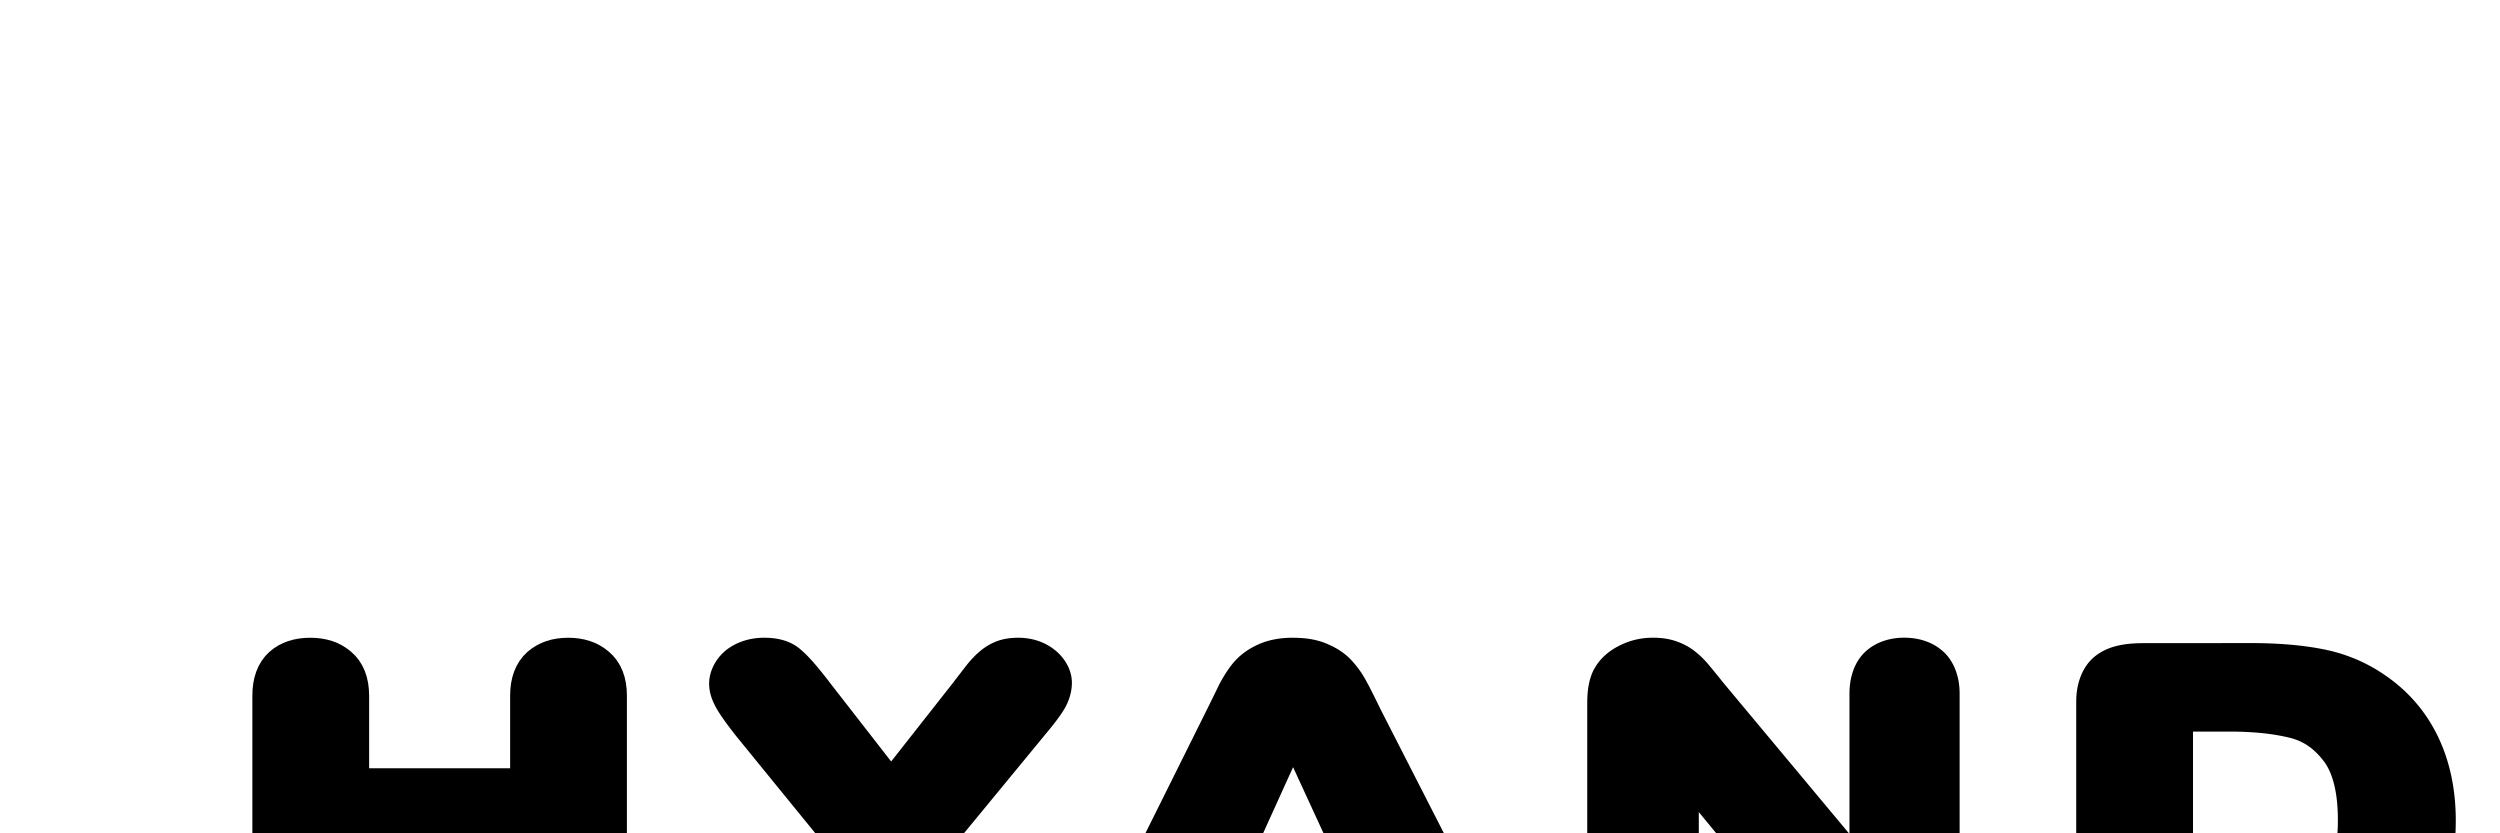
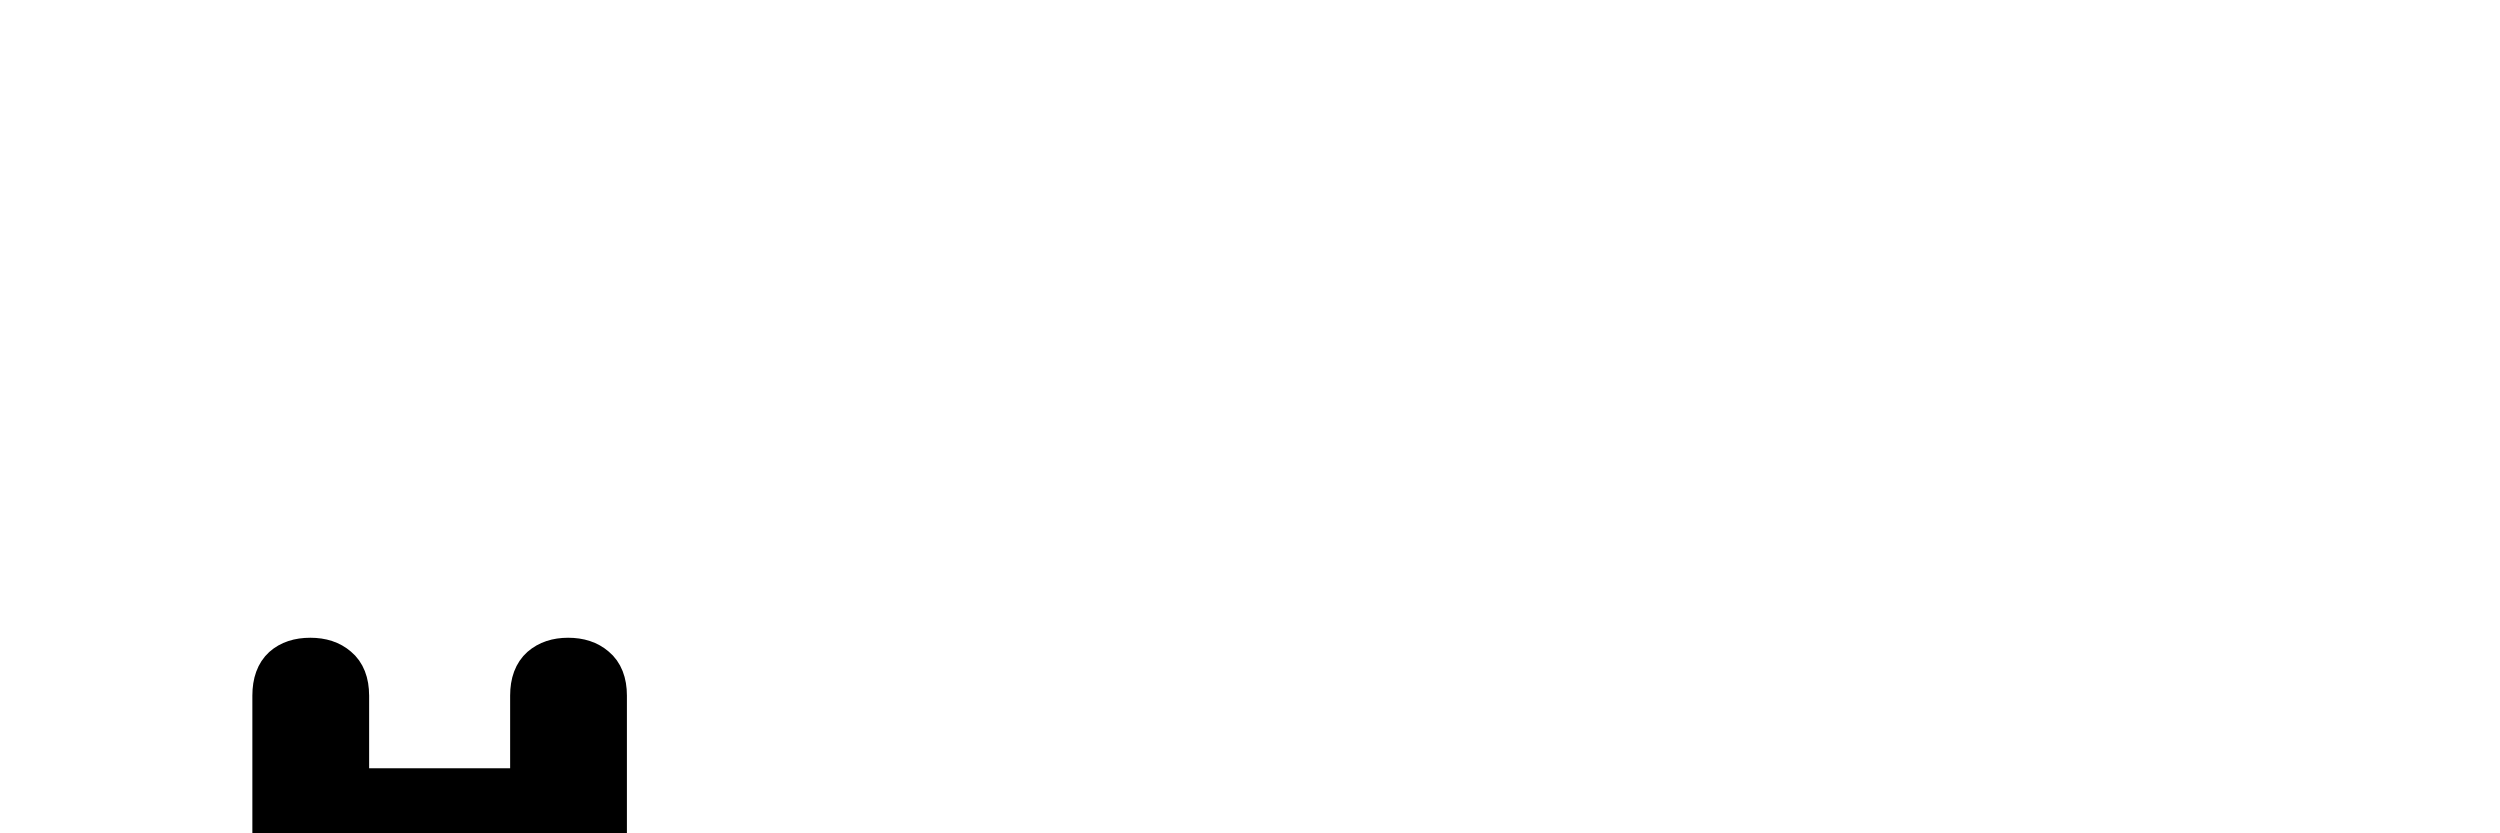
<svg xmlns="http://www.w3.org/2000/svg" width="180" height="60" viewBox="0 0 47.625 15.875" id="svg25732">
  <defs id="defs25729" />
  <g id="layer1" style="display:inline" />
  <g id="layer2" style="display:inline">
    <g transform="matrix(0.265,0,0,0.265,-1883.567,-4442.353)" id="g10" style="clip-rule:evenodd;fill-rule:evenodd;stroke-linejoin:round;stroke-miterlimit:2">
      <g id="Artboard61" transform="matrix(0.791,0,0,0.403,1278.03,9941.55)">
-         <path id="rect1" style="fill:none;stroke-width:0.084" d="m 7388.222,17034.986 h 227.678 v 79.436 h -227.678 z" />
        <g transform="matrix(2.938,0,0,5.767,17124.571,12126.022)" id="g9">
          <g transform="matrix(0.83,0,0,0.881,-3663.125,908.104)" id="g4">
            <g transform="matrix(212.98,0,0,158.868,901.125,0)" id="g2" />
            <path d="m 426.389,-61.178 v 3.208 h 6.565 v -3.208 q 0,-0.688 0.41,-1.031 0.42,-0.344 1.096,-0.344 0.686,0 1.106,0.344 0.43,0.336 0.43,1.031 v 8.823 q 0,0.695 -0.43,1.039 -0.43,0.344 -1.106,0.344 -0.686,0 -1.096,-0.344 -0.41,-0.351 -0.41,-1.039 v -3.766 h -6.565 v 3.766 q 0,0.695 -0.43,1.039 -0.43,0.344 -1.106,0.344 -0.686,0 -1.096,-0.344 -0.41,-0.351 -0.41,-1.039 v -8.823 q 0,-0.688 0.399,-1.031 0.41,-0.344 1.106,-0.344 0.686,0 1.106,0.344 0.43,0.336 0.43,1.031 z" id="path1" style="font-size:158.868px;font-family:ArialRoundedMTBold, 'Arial Rounded MT Bold';stroke:#000000;stroke-width:1.31px" />
          </g>
          <g transform="matrix(0.06,0,0,0.063,-3320.461,783.105)" id="g5">
            <path id="circle3" style="fill:none;stroke:#000000;stroke-width:7.25px;stroke-linecap:round;stroke-miterlimit:1.5" d="m 1403,1144.5 a 40.5,40.5 0 0 1 -40.5,40.5 40.5,40.5 0 0 1 -40.5,-40.5 40.5,40.5 0 0 1 40.5,-40.5 40.5,40.5 0 0 1 40.5,40.5 z" />
          </g>
          <g transform="matrix(0.021,0,0,0.022,-3240.859,856.598)" id="g7">
            <g transform="scale(1.341,1)" id="g6">
              <path d="M 43.363,-48.638 H 35.295 v 36.537 q 0,7.214 -3.18,10.627 -3.18,3.413 -8.3,3.413 -5.508,0 -8.533,-3.568 -3.025,-3.568 -3.025,-10.472 v -87.502 q 0,-7.447 3.336,-10.783 3.336,-3.336 10.783,-3.336 h 37.467 q 7.757,0 13.265,0.698 5.508,0.621 9.929,2.637 5.352,2.25 9.464,6.439 4.111,4.189 6.206,9.774 2.172,5.508 2.172,11.713 0,12.722 -7.214,20.324 -7.137,7.602 -21.72,10.783 6.128,3.258 11.713,9.619 5.585,6.361 9.929,13.575 4.422,7.137 6.826,12.955 2.482,5.74 2.482,7.912 0,2.25 -1.474,4.499 -1.396,2.172 -3.879,3.413 -2.482,1.319 -5.74,1.319 -3.879,0 -6.516,-1.862 -2.637,-1.784 -4.577,-4.577 -1.862,-2.793 -5.12,-8.223 l -9.231,-15.359 q -4.965,-8.455 -8.921,-12.877 -3.879,-4.422 -7.912,-6.051 -4.034,-1.629 -10.162,-1.629 z M 56.55,-96.422 h -21.255 v 31.262 h 20.634 q 8.3,0 13.963,-1.396 5.663,-1.474 8.611,-4.887 3.025,-3.491 3.025,-9.541 0,-4.732 -2.405,-8.3 -2.405,-3.646 -6.671,-5.43 -4.034,-1.707 -15.902,-1.707 z" id="text4" style="font-size:158.868px;font-family:ArialRoundedMTBold, 'Arial Rounded MT Bold';stroke:#000000;stroke-width:4.41px" aria-label="R" />
            </g>
          </g>
          <g id="path2" transform="matrix(0.83,0,0,0.881,-3663.125,908.104)">
-             <path d="m 444.918,-52.355 v -3.552 l -3.666,-4.24 c -0.321,-0.382 -0.55,-0.68 -0.686,-0.894 -0.13,-0.214 -0.195,-0.4 -0.195,-0.558 0,-0.26 0.133,-0.484 0.399,-0.672 0.273,-0.188 0.608,-0.283 1.004,-0.283 0.416,0 0.731,0.089 0.942,0.267 0.218,0.173 0.543,0.522 0.973,1.047 l 2.806,3.399 2.837,-3.399 c 0.171,-0.209 0.314,-0.385 0.43,-0.527 0.116,-0.143 0.242,-0.275 0.379,-0.397 0.143,-0.127 0.3,-0.224 0.471,-0.29 0.171,-0.066 0.379,-0.099 0.625,-0.099 0.382,0 0.7,0.094 0.952,0.283 0.259,0.183 0.389,0.397 0.389,0.642 0,0.199 -0.065,0.397 -0.195,0.596 -0.13,0.199 -0.352,0.474 -0.666,0.825 l -3.758,4.301 v 3.552 c 0,0.463 -0.143,0.81 -0.43,1.039 -0.287,0.229 -0.652,0.344 -1.096,0.344 -0.451,0 -0.816,-0.112 -1.096,-0.336 -0.28,-0.229 -0.42,-0.578 -0.42,-1.047 z m 20.352,-0.076 -0.717,-1.406 h -6.104 l -0.717,1.436 c -0.28,0.56 -0.519,0.94 -0.717,1.138 -0.198,0.194 -0.522,0.29 -0.973,0.29 -0.382,0 -0.72,-0.104 -1.014,-0.313 -0.294,-0.209 -0.44,-0.446 -0.44,-0.71 0,-0.153 0.034,-0.311 0.102,-0.474 0.068,-0.163 0.181,-0.39 0.338,-0.68 l 3.84,-7.272 c 0.109,-0.209 0.239,-0.458 0.389,-0.749 0.157,-0.295 0.321,-0.54 0.492,-0.733 0.178,-0.194 0.406,-0.349 0.686,-0.466 0.287,-0.122 0.638,-0.183 1.055,-0.183 0.423,0 0.775,0.061 1.055,0.183 0.287,0.117 0.515,0.27 0.686,0.458 0.178,0.188 0.324,0.392 0.44,0.611 0.123,0.214 0.277,0.502 0.461,0.863 l 3.922,7.227 c 0.307,0.55 0.461,0.95 0.461,1.199 0,0.26 -0.147,0.499 -0.44,0.718 -0.287,0.214 -0.635,0.321 -1.045,0.321 -0.239,0 -0.444,-0.033 -0.614,-0.099 -0.171,-0.061 -0.314,-0.145 -0.43,-0.252 -0.116,-0.112 -0.242,-0.28 -0.379,-0.504 -0.13,-0.229 -0.242,-0.43 -0.338,-0.603 z m -6.022,-3.109 h 4.486 l -2.263,-4.622 z m 17.771,-5.653 5.848,6.6 v -6.661 c 0,-0.433 0.123,-0.756 0.369,-0.97 0.253,-0.219 0.591,-0.328 1.014,-0.328 0.437,0 0.782,0.109 1.034,0.328 0.253,0.214 0.379,0.537 0.379,0.97 v 8.808 c 0,0.983 -0.546,1.474 -1.639,1.474 -0.273,0 -0.519,-0.031 -0.737,-0.092 -0.218,-0.056 -0.423,-0.148 -0.614,-0.275 -0.191,-0.127 -0.369,-0.275 -0.533,-0.443 -0.164,-0.173 -0.328,-0.349 -0.492,-0.527 l -5.704,-6.524 v 6.562 c 0,0.428 -0.133,0.751 -0.399,0.97 -0.266,0.219 -0.608,0.328 -1.024,0.328 -0.43,0 -0.775,-0.109 -1.034,-0.328 -0.259,-0.224 -0.389,-0.547 -0.389,-0.97 v -8.64 c 0,-0.367 0.055,-0.654 0.164,-0.863 0.13,-0.229 0.345,-0.415 0.645,-0.558 0.3,-0.148 0.625,-0.222 0.973,-0.222 0.273,0 0.505,0.033 0.696,0.099 0.198,0.066 0.369,0.155 0.512,0.267 0.15,0.112 0.3,0.257 0.451,0.435 0.157,0.178 0.317,0.364 0.481,0.558 z m 16.163,-1.169 h 3.963 c 1.031,0 1.915,0.071 2.652,0.214 0.737,0.143 1.406,0.41 2.007,0.802 1.563,0.998 2.345,2.516 2.345,4.553 0,0.672 -0.079,1.286 -0.236,1.841 -0.157,0.555 -0.399,1.057 -0.727,1.505 -0.328,0.443 -0.748,0.84 -1.26,1.192 -0.403,0.27 -0.843,0.486 -1.321,0.649 -0.478,0.163 -0.993,0.278 -1.546,0.344 -0.546,0.066 -1.164,0.099 -1.854,0.099 h -3.963 c -0.553,0 -0.969,-0.061 -1.249,-0.183 -0.28,-0.127 -0.464,-0.303 -0.553,-0.527 -0.082,-0.229 -0.123,-0.525 -0.123,-0.886 v -5.059 -3.153 c 0,-0.489 0.147,-0.843 0.44,-1.062 0.294,-0.219 0.768,-0.328 1.424,-0.328 z m 1.178,1.795 v 7.601 h 2.304 c 0.505,0 0.901,-0.01 1.188,-0.031 0.287,-0.02 0.584,-0.071 0.891,-0.153 0.307,-0.081 0.573,-0.196 0.799,-0.344 1.017,-0.642 1.526,-1.747 1.526,-3.315 0,-1.105 -0.225,-1.933 -0.676,-2.483 -0.444,-0.55 -0.993,-0.899 -1.649,-1.047 -0.655,-0.153 -1.447,-0.229 -2.376,-0.229 z" id="path3" />
-             <path d="m 441.773,-63.209 c -0.5,0 -0.98,0.128 -1.375,0.4 a 0.655,0.655 0 0 0 -0.006,0.004 c -0.382,0.27 -0.676,0.723 -0.676,1.207 0,0.337 0.122,0.621 0.289,0.896 a 0.655,0.655 0 0 0 0.008,0.014 c 0.167,0.261 0.406,0.57 0.736,0.963 a 0.655,0.655 0 0 0 0.006,0.006 l 3.508,4.057 v 3.307 c 0,0.599 0.211,1.187 0.66,1.555 a 0.655,0.655 0 0 0 0.006,0.004 c 0.414,0.331 0.945,0.48 1.504,0.48 0.557,0 1.09,-0.156 1.506,-0.488 0.455,-0.364 0.676,-0.952 0.676,-1.551 v -3.305 l 3.592,-4.111 0.004,-0.006 c 0.322,-0.361 0.556,-0.645 0.721,-0.896 0.184,-0.282 0.303,-0.614 0.303,-0.955 0,-0.474 -0.295,-0.907 -0.664,-1.17 -0.378,-0.279 -0.848,-0.41 -1.334,-0.41 -0.305,0 -0.592,0.04 -0.861,0.145 -0.245,0.095 -0.47,0.237 -0.668,0.412 a 0.655,0.655 0 0 0 -0.002,0 c -0.162,0.145 -0.314,0.304 -0.451,0.473 -0.116,0.142 -0.259,0.317 -0.43,0.525 l 0.006,-0.004 -2.332,2.793 -2.303,-2.789 v -0.002 c -0.438,-0.534 -0.758,-0.89 -1.062,-1.133 -0.373,-0.311 -0.852,-0.42 -1.359,-0.42 z m 19.717,0 c -0.48,0 -0.917,0.07 -1.309,0.236 -0.352,0.148 -0.666,0.356 -0.914,0.627 a 0.655,0.655 0 0 0 -0.008,0.008 c -0.214,0.243 -0.405,0.53 -0.58,0.859 a 0.655,0.655 0 0 0 -0.002,0.008 c -0.15,0.29 -0.28,0.539 -0.389,0.746 l -3.84,7.27 c -0.16,0.297 -0.278,0.534 -0.361,0.732 -0.097,0.23 -0.154,0.476 -0.154,0.727 0,0.507 0.317,0.96 0.717,1.244 0.403,0.287 0.891,0.436 1.393,0.436 0.544,0 1.056,-0.111 1.432,-0.479 a 0.655,0.655 0 0 0 0.006,-0.006 c 0.306,-0.307 0.544,-0.719 0.838,-1.307 l 0.537,-1.074 h 5.297 l 0.535,1.049 a 0.655,0.655 0 0 0 0.01,0.018 c 0.097,0.176 0.209,0.379 0.34,0.609 a 0.655,0.655 0 0 0 0.012,0.02 c 0.154,0.253 0.302,0.46 0.482,0.635 a 0.655,0.655 0 0 0 0.012,0.01 c 0.186,0.172 0.41,0.297 0.648,0.383 0.264,0.1 0.545,0.143 0.84,0.143 0.524,0 1.031,-0.148 1.438,-0.451 0.393,-0.293 0.703,-0.738 0.703,-1.244 0,-0.518 -0.217,-0.931 -0.545,-1.518 l -3.91,-7.205 -0.008,-0.016 c -0.179,-0.35 -0.329,-0.634 -0.457,-0.857 l -0.006,-0.008 c -0.142,-0.265 -0.32,-0.512 -0.529,-0.736 l -0.002,-0.002 c -0.246,-0.271 -0.561,-0.473 -0.916,-0.619 -0.389,-0.168 -0.826,-0.236 -1.309,-0.236 z m 13.389,0 c -0.439,0 -0.869,0.096 -1.258,0.287 -0.389,0.185 -0.723,0.46 -0.93,0.826 a 0.655,0.655 0 0 0 -0.012,0.018 c -0.182,0.348 -0.238,0.736 -0.238,1.168 v 8.639 c 0,0.557 0.204,1.11 0.617,1.467 a 0.655,0.655 0 0 0 0.006,0.004 c 0.396,0.334 0.916,0.484 1.457,0.484 0.531,0 1.044,-0.153 1.439,-0.479 0.428,-0.352 0.639,-0.913 0.639,-1.477 v -4.816 l 4.555,5.211 a 0.655,0.655 0 0 0 0.012,0.012 c 0.166,0.181 0.332,0.358 0.498,0.533 a 0.655,0.655 0 0 0 0.008,0.008 c 0.195,0.2 0.407,0.378 0.637,0.531 0.248,0.165 0.523,0.285 0.811,0.359 0.285,0.079 0.585,0.117 0.904,0.117 0.644,0 1.233,-0.146 1.668,-0.537 0.435,-0.391 0.627,-0.981 0.627,-1.594 v -8.807 c 0,-0.559 -0.193,-1.112 -0.609,-1.467 -0.393,-0.339 -0.914,-0.488 -1.459,-0.488 -0.536,0 -1.054,0.153 -1.443,0.49 -0.411,0.358 -0.594,0.908 -0.594,1.465 v 4.936 l -4.693,-5.299 c -0.163,-0.193 -0.323,-0.378 -0.48,-0.557 l -0.008,-0.008 c -0.172,-0.204 -0.354,-0.379 -0.549,-0.525 -0.206,-0.16 -0.44,-0.28 -0.693,-0.365 -0.282,-0.098 -0.584,-0.137 -0.91,-0.137 z m 18.305,0.191 c -0.728,0 -1.336,0.1 -1.816,0.459 -0.481,0.359 -0.703,0.966 -0.703,1.586 v 3.154 5.059 c 0,0.411 0.042,0.775 0.16,1.107 a 0.655,0.655 0 0 0 0.008,0.02 c 0.16,0.404 0.503,0.706 0.891,0.883 a 0.655,0.655 0 0 0 0.01,0.004 c 0.425,0.186 0.91,0.238 1.512,0.238 h 3.963 c 0.71,0 1.353,-0.033 1.932,-0.104 0.594,-0.071 1.154,-0.196 1.68,-0.375 0.529,-0.18 1.023,-0.422 1.475,-0.725 a 0.655,0.655 0 0 0 0.006,-0.004 c 0.564,-0.387 1.041,-0.836 1.416,-1.344 a 0.655,0.655 0 0 0 0.002,-0.002 c 0.374,-0.512 0.651,-1.087 0.828,-1.713 0.176,-0.622 0.262,-1.296 0.262,-2.02 0,-2.204 -0.914,-3.996 -2.646,-5.104 -0.672,-0.438 -1.423,-0.737 -2.236,-0.895 -0.793,-0.153 -1.716,-0.227 -2.777,-0.227 z m -51.41,1.119 c 0.323,0 0.472,0.071 0.521,0.113 a 0.655,0.655 0 0 0 0.014,0.014 c 0.13,0.103 0.457,0.437 0.875,0.947 a 0.655,0.655 0 0 0 0,0.002 l 2.807,3.4 a 0.655,0.655 0 0 0 1.008,0.002 l 2.838,-3.4 a 0.655,0.655 0 0 0 0.004,-0.004 c 0.171,-0.209 0.313,-0.386 0.43,-0.529 0.095,-0.116 0.198,-0.223 0.309,-0.322 0.088,-0.078 0.176,-0.131 0.271,-0.168 0.072,-0.028 0.2,-0.055 0.387,-0.055 0.275,0 0.435,0.059 0.561,0.152 a 0.655,0.655 0 0 0 0.014,0.01 c 0.147,0.104 0.113,0.095 0.113,0.107 0,0.056 -0.013,0.123 -0.088,0.238 -0.094,0.144 -0.302,0.407 -0.605,0.746 a 0.655,0.655 0 0 0 -0.006,0.006 l -3.758,4.301 a 0.655,0.655 0 0 0 -0.162,0.432 v 3.551 c 0,0.328 -0.065,0.433 -0.184,0.527 -0.158,0.126 -0.356,0.201 -0.688,0.201 -0.34,0 -0.536,-0.076 -0.682,-0.191 -0.109,-0.09 -0.178,-0.202 -0.178,-0.537 v -3.551 a 0.655,0.655 0 0 0 -0.16,-0.43 l -3.66,-4.232 -0.006,-0.006 c -0.303,-0.362 -0.516,-0.64 -0.623,-0.807 l -0.002,-0.004 c -0.088,-0.148 -0.098,-0.234 -0.098,-0.213 0,-0.034 -0.012,-0.04 0.117,-0.133 0.151,-0.104 0.339,-0.168 0.631,-0.168 z m 19.717,0 c 0.36,0 0.624,0.055 0.793,0.129 a 0.655,0.655 0 0 0 0.016,0.006 c 0.215,0.088 0.354,0.19 0.447,0.293 a 0.655,0.655 0 0 0 0.01,0.008 c 0.14,0.148 0.25,0.303 0.338,0.469 a 0.655,0.655 0 0 0 0.012,0.02 c 0.114,0.198 0.262,0.48 0.443,0.836 a 0.655,0.655 0 0 0 0.01,0.014 l 3.922,7.227 a 0.655,0.655 0 0 0 0.004,0.008 c 0.287,0.513 0.377,0.898 0.377,0.879 0,0.013 0.016,0.049 -0.178,0.193 -0.167,0.125 -0.357,0.191 -0.652,0.191 -0.178,0 -0.302,-0.026 -0.377,-0.055 a 0.655,0.655 0 0 0 -0.016,-0.006 c -0.099,-0.035 -0.159,-0.075 -0.203,-0.115 -0.052,-0.052 -0.151,-0.174 -0.268,-0.365 -0.12,-0.212 -0.225,-0.399 -0.314,-0.561 l -0.717,-1.406 a 0.655,0.655 0 0 0 -0.584,-0.357 h -6.104 a 0.655,0.655 0 0 0 -0.586,0.363 l -0.717,1.436 c -0.264,0.529 -0.499,0.87 -0.59,0.963 -0.021,0.02 -0.158,0.104 -0.514,0.104 -0.263,0 -0.451,-0.06 -0.635,-0.191 -0.187,-0.133 -0.164,-0.155 -0.164,-0.178 0,-0.055 0.011,-0.125 0.051,-0.221 0.053,-0.126 0.159,-0.341 0.311,-0.621 a 0.655,0.655 0 0 0 0.002,-0.006 l 3.842,-7.271 a 0.655,0.655 0 0 0 0,-0.002 c 0.109,-0.209 0.24,-0.458 0.389,-0.746 0.137,-0.258 0.274,-0.458 0.4,-0.602 0.106,-0.114 0.247,-0.215 0.451,-0.301 a 0.655,0.655 0 0 0 0.004,-0.002 c 0.182,-0.077 0.445,-0.131 0.797,-0.131 z m 13.389,0 c 0.22,0 0.382,0.03 0.482,0.064 a 0.655,0.655 0 0 0 0.006,0.002 c 0.138,0.046 0.239,0.102 0.316,0.162 a 0.655,0.655 0 0 0 0.012,0.008 c 0.101,0.075 0.217,0.186 0.342,0.334 a 0.655,0.655 0 0 0 0.01,0.01 c 0.154,0.175 0.311,0.358 0.473,0.549 a 0.655,0.655 0 0 0 0.01,0.01 l 5.848,6.602 a 0.655,0.655 0 0 0 1.145,-0.436 v -6.66 c 0,-0.309 0.064,-0.406 0.145,-0.477 0.116,-0.1 0.275,-0.168 0.584,-0.168 0.328,0 0.494,0.071 0.605,0.168 a 0.655,0.655 0 0 0 0.006,0.006 c 0.086,0.073 0.146,0.165 0.146,0.471 v 8.807 c 0,0.37 -0.082,0.519 -0.193,0.619 -0.112,0.1 -0.343,0.201 -0.791,0.201 -0.224,0 -0.41,-0.026 -0.561,-0.068 a 0.655,0.655 0 0 0 -0.014,-0.004 c -0.147,-0.038 -0.282,-0.097 -0.414,-0.186 -0.15,-0.1 -0.289,-0.214 -0.42,-0.348 l -0.004,-0.004 c -6.6e-4,-6.76e-4 -10e-4,-0.001 -0.002,-0.002 -0.156,-0.165 -0.312,-0.332 -0.469,-0.502 l -0.01,-0.012 -5.693,-6.512 a 0.655,0.655 0 0 0 -1.148,0.432 v 6.561 c 0,0.292 -0.056,0.379 -0.16,0.465 -0.137,0.113 -0.306,0.18 -0.607,0.18 -0.316,0 -0.485,-0.07 -0.607,-0.172 -0.104,-0.091 -0.162,-0.185 -0.162,-0.473 v -8.639 c 0,-0.295 0.052,-0.476 0.088,-0.549 0.052,-0.089 0.143,-0.184 0.348,-0.281 a 0.655,0.655 0 0 0 0.008,-0.004 c 0.21,-0.103 0.428,-0.154 0.684,-0.154 z m 18.305,0.191 h 3.963 c 1.001,0 1.846,0.069 2.527,0.201 0.66,0.128 1.245,0.364 1.773,0.709 a 0.655,0.655 0 0 0 0.006,0.004 c 1.393,0.889 2.043,2.13 2.043,4 0,0.621 -0.073,1.174 -0.211,1.662 -0.137,0.485 -0.344,0.912 -0.625,1.297 -0.28,0.378 -0.642,0.724 -1.102,1.039 -0.352,0.235 -0.738,0.424 -1.162,0.568 -0.43,0.147 -0.902,0.253 -1.414,0.314 -0.513,0.062 -1.107,0.094 -1.775,0.094 h -3.963 c -0.503,0 -0.846,-0.07 -0.982,-0.129 -0.159,-0.074 -0.188,-0.121 -0.205,-0.164 -0.044,-0.128 -0.082,-0.345 -0.082,-0.648 v -5.059 -3.154 c 0,-0.358 0.07,-0.456 0.176,-0.535 0.106,-0.079 0.451,-0.199 1.033,-0.199 z m 1.178,0.484 a 0.655,0.655 0 0 0 -0.656,0.656 v 7.6 a 0.655,0.655 0 0 0 0.656,0.656 h 2.303 c 0.514,0 0.92,-0.011 1.234,-0.033 0.332,-0.024 0.671,-0.081 1.014,-0.172 0.361,-0.096 0.691,-0.236 0.982,-0.426 1.219,-0.77 1.828,-2.158 1.828,-3.867 0,-1.193 -0.237,-2.18 -0.822,-2.896 -0.525,-0.649 -1.22,-1.093 -2.014,-1.271 -0.721,-0.168 -1.557,-0.246 -2.52,-0.246 z m -32.893,0.406 a 0.655,0.655 0 0 0 -0.588,0.371 l -2.223,4.621 a 0.655,0.655 0 0 0 0.59,0.939 h 4.486 a 0.655,0.655 0 0 0 0.588,-0.943 l -2.264,-4.621 a 0.655,0.655 0 0 0 -0.59,-0.367 z m 33.547,0.904 h 1.352 c 0.893,0 1.64,0.076 2.229,0.213 a 0.655,0.655 0 0 0 0.004,0 c 0.516,0.116 0.92,0.371 1.283,0.82 a 0.655,0.655 0 0 0 0.004,0.004 c 0.314,0.384 0.527,1.05 0.527,2.066 0,1.427 -0.407,2.249 -1.221,2.762 a 0.655,0.655 0 0 0 -0.01,0.006 c -0.157,0.103 -0.357,0.191 -0.607,0.258 -0.271,0.072 -0.528,0.116 -0.77,0.133 -0.26,0.018 -0.646,0.029 -1.143,0.029 h -1.648 z m -33.539,1.25 1.207,2.467 h -2.395 z" id="path4" />
-           </g>
+             </g>
        </g>
      </g>
    </g>
  </g>
</svg>